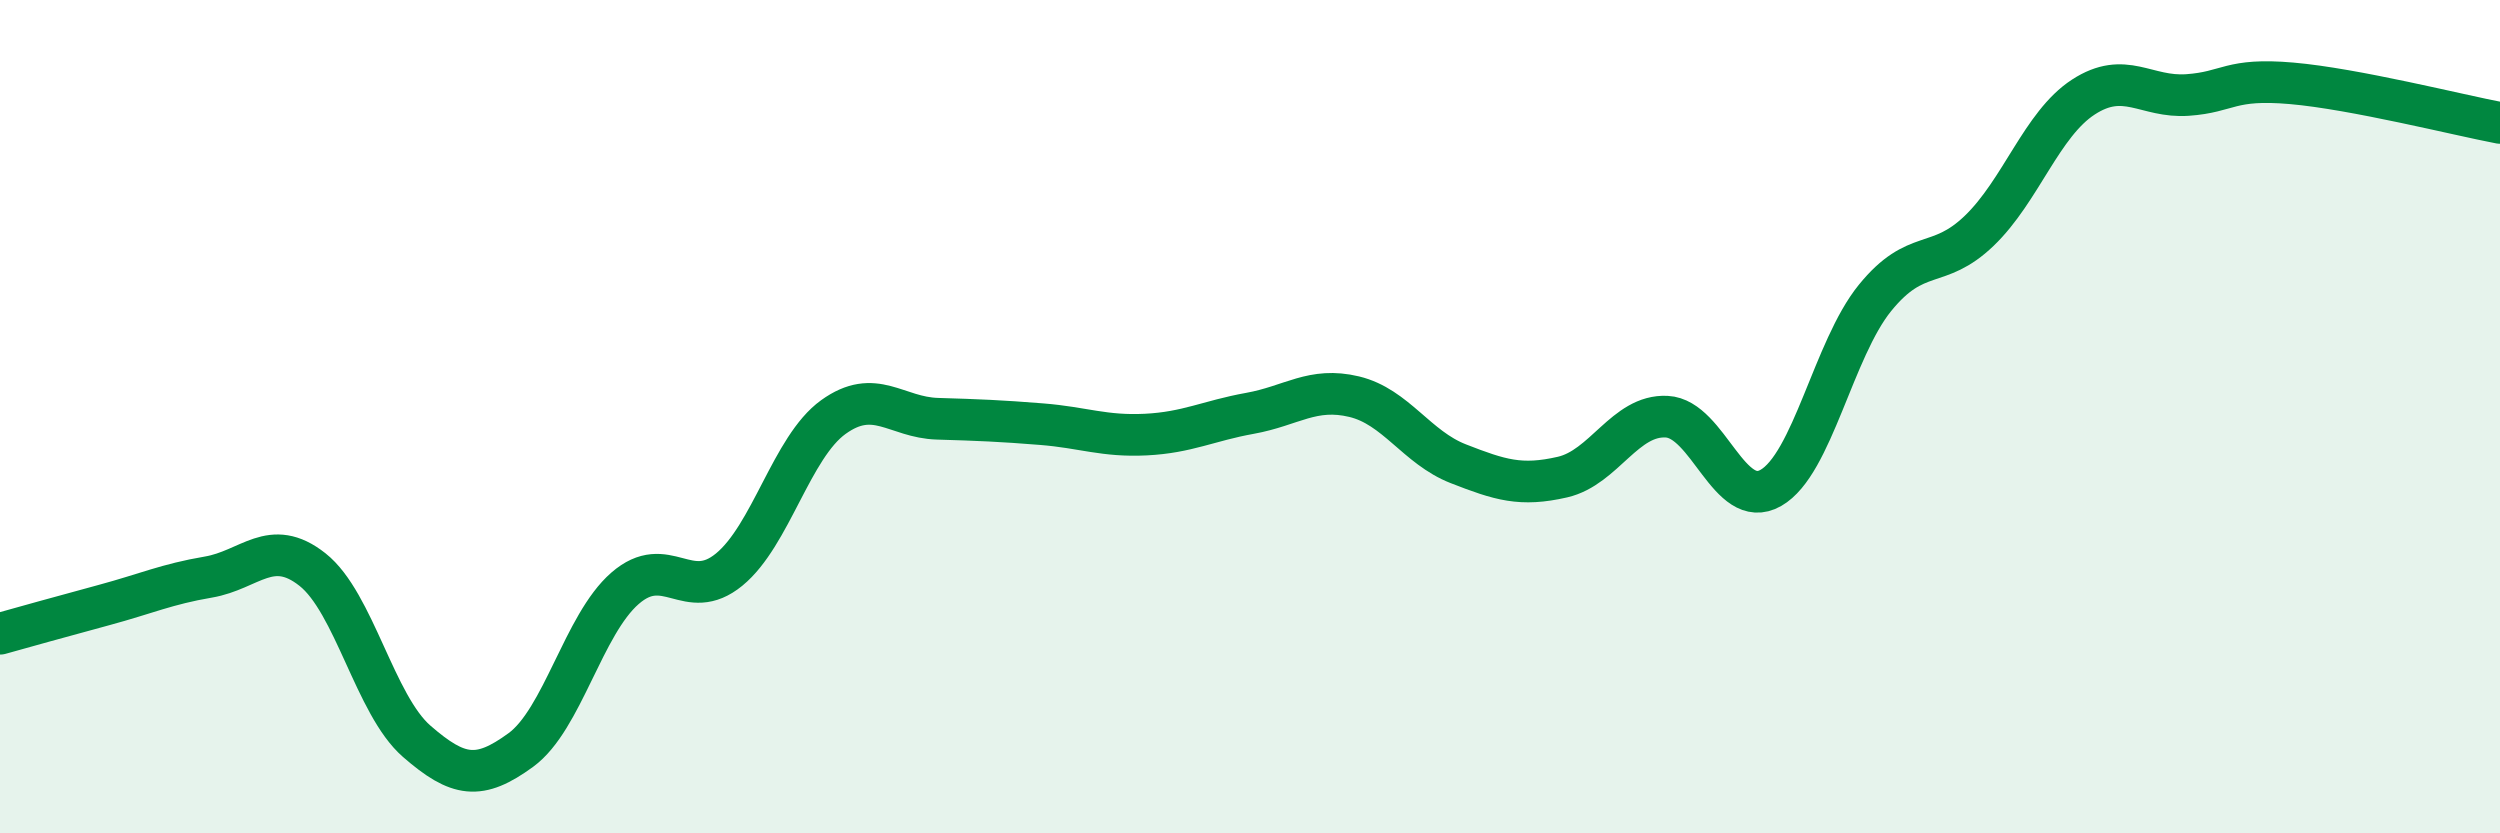
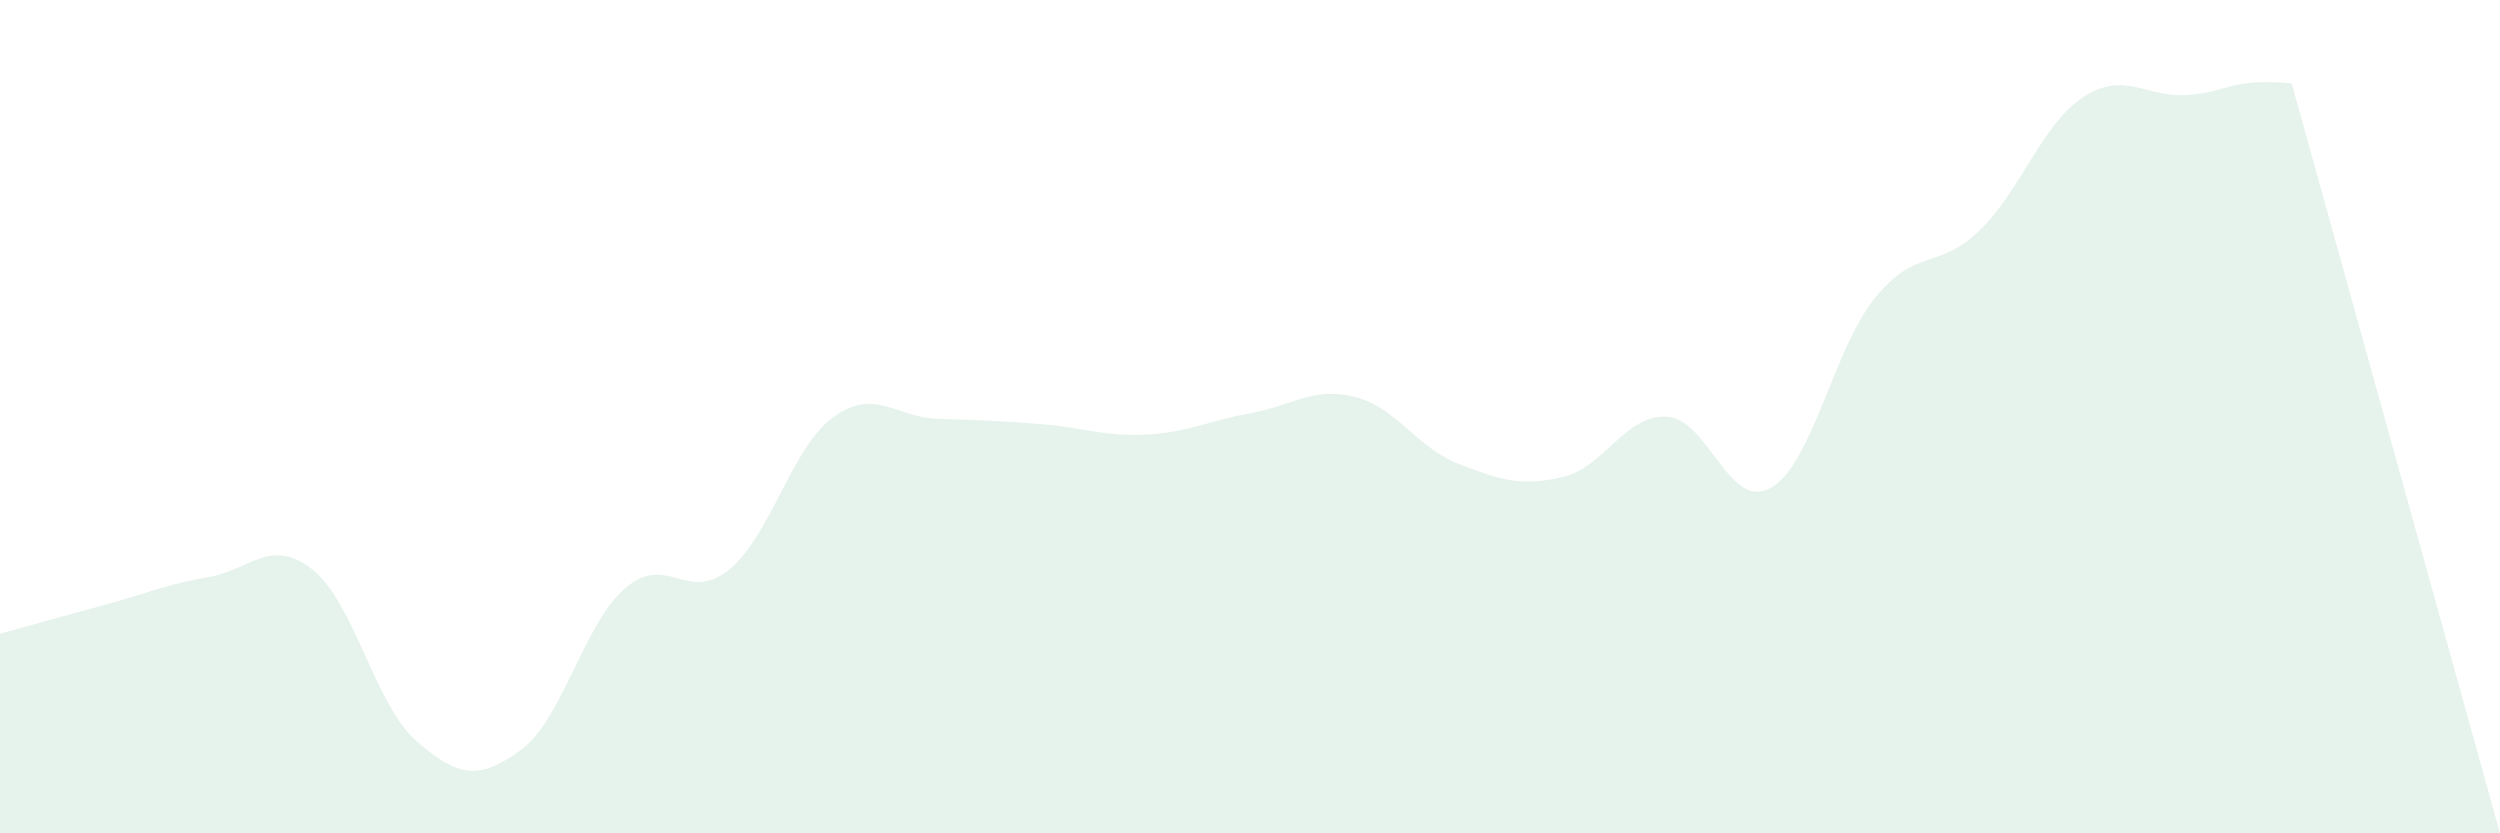
<svg xmlns="http://www.w3.org/2000/svg" width="60" height="20" viewBox="0 0 60 20">
-   <path d="M 0,15.21 C 0.5,15.07 1.5,14.79 2.5,14.52 C 3.5,14.25 4,14.02 5,13.85 C 6,13.68 6.5,12.88 7.5,13.67 C 8.5,14.46 9,16.92 10,17.79 C 11,18.66 11.5,18.73 12.5,18 C 13.5,17.27 14,14.99 15,14.12 C 16,13.25 16.5,14.49 17.5,13.67 C 18.5,12.85 19,10.73 20,10.01 C 21,9.29 21.5,10.02 22.5,10.05 C 23.5,10.08 24,10.1 25,10.18 C 26,10.26 26.5,10.48 27.5,10.43 C 28.5,10.38 29,10.1 30,9.92 C 31,9.74 31.5,9.28 32.5,9.52 C 33.5,9.76 34,10.74 35,11.13 C 36,11.52 36.5,11.68 37.5,11.45 C 38.5,11.22 39,9.95 40,10 C 41,10.05 41.5,12.28 42.5,11.71 C 43.5,11.14 44,8.38 45,7.15 C 46,5.92 46.5,6.5 47.5,5.54 C 48.5,4.58 49,2.98 50,2.33 C 51,1.68 51.5,2.35 52.5,2.28 C 53.5,2.21 53.5,1.87 55,2 C 56.5,2.13 59,2.76 60,2.95L60 20L0 20Z" fill="#008740" opacity="0.1" stroke-linecap="round" stroke-linejoin="round" />
-   <path d="M 0,15.21 C 0.5,15.07 1.5,14.79 2.5,14.52 C 3.5,14.25 4,14.02 5,13.85 C 6,13.68 6.5,12.88 7.5,13.67 C 8.5,14.46 9,16.92 10,17.79 C 11,18.66 11.5,18.73 12.5,18 C 13.5,17.27 14,14.99 15,14.12 C 16,13.25 16.5,14.49 17.5,13.67 C 18.5,12.85 19,10.73 20,10.01 C 21,9.29 21.5,10.02 22.5,10.05 C 23.5,10.08 24,10.1 25,10.18 C 26,10.26 26.5,10.48 27.5,10.43 C 28.5,10.38 29,10.1 30,9.92 C 31,9.74 31.5,9.28 32.5,9.52 C 33.5,9.76 34,10.74 35,11.13 C 36,11.52 36.5,11.68 37.5,11.45 C 38.5,11.22 39,9.95 40,10 C 41,10.05 41.5,12.28 42.5,11.71 C 43.5,11.14 44,8.38 45,7.15 C 46,5.92 46.5,6.5 47.5,5.54 C 48.5,4.58 49,2.98 50,2.33 C 51,1.68 51.5,2.35 52.5,2.28 C 53.5,2.21 53.5,1.87 55,2 C 56.5,2.13 59,2.76 60,2.95" stroke="#008740" stroke-width="1" fill="none" stroke-linecap="round" stroke-linejoin="round" />
+   <path d="M 0,15.21 C 0.5,15.07 1.5,14.79 2.5,14.52 C 3.5,14.25 4,14.02 5,13.85 C 6,13.68 6.5,12.88 7.5,13.67 C 8.5,14.46 9,16.92 10,17.79 C 11,18.66 11.5,18.73 12.5,18 C 13.5,17.27 14,14.99 15,14.12 C 16,13.25 16.5,14.49 17.5,13.67 C 18.5,12.85 19,10.73 20,10.01 C 21,9.29 21.5,10.02 22.5,10.05 C 23.5,10.08 24,10.1 25,10.18 C 26,10.26 26.5,10.48 27.5,10.43 C 28.5,10.38 29,10.1 30,9.92 C 31,9.74 31.5,9.28 32.5,9.52 C 33.5,9.76 34,10.74 35,11.13 C 36,11.52 36.5,11.68 37.5,11.45 C 38.5,11.22 39,9.95 40,10 C 41,10.05 41.5,12.28 42.5,11.71 C 43.5,11.14 44,8.38 45,7.15 C 46,5.92 46.5,6.5 47.5,5.54 C 48.5,4.58 49,2.98 50,2.33 C 51,1.68 51.5,2.35 52.5,2.28 C 53.5,2.21 53.5,1.87 55,2 L60 20L0 20Z" fill="#008740" opacity="0.1" stroke-linecap="round" stroke-linejoin="round" />
</svg>